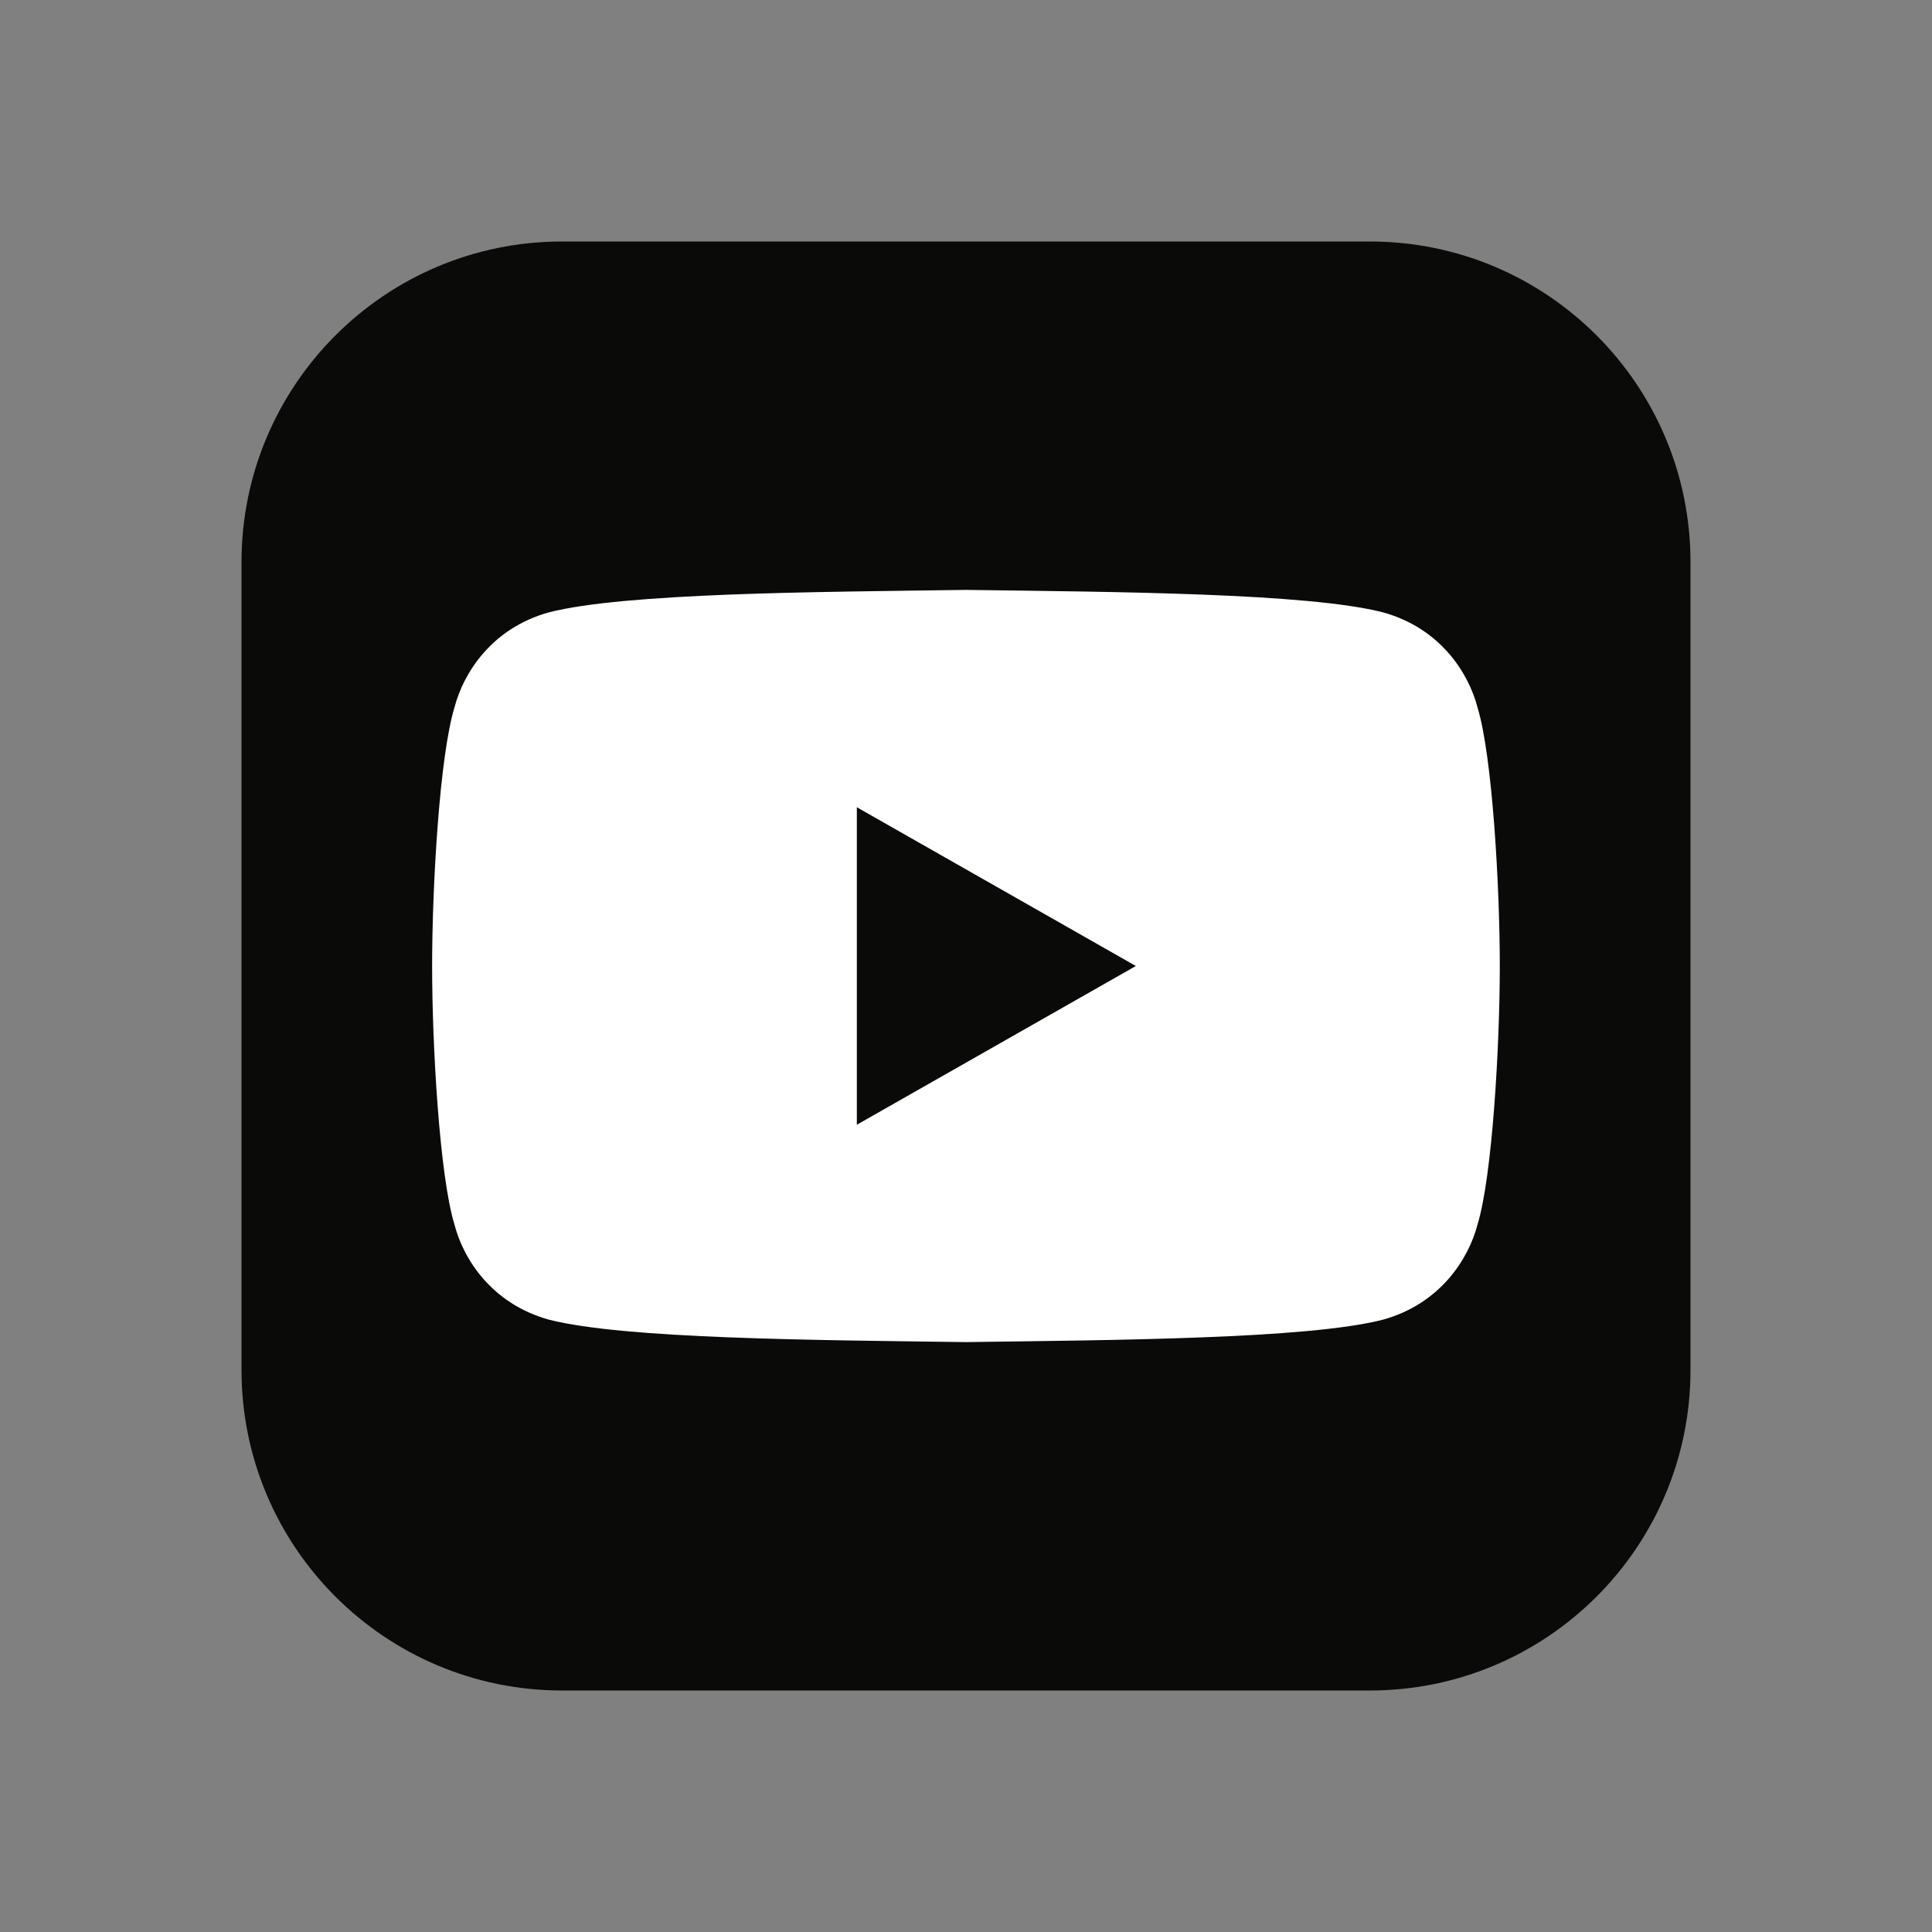
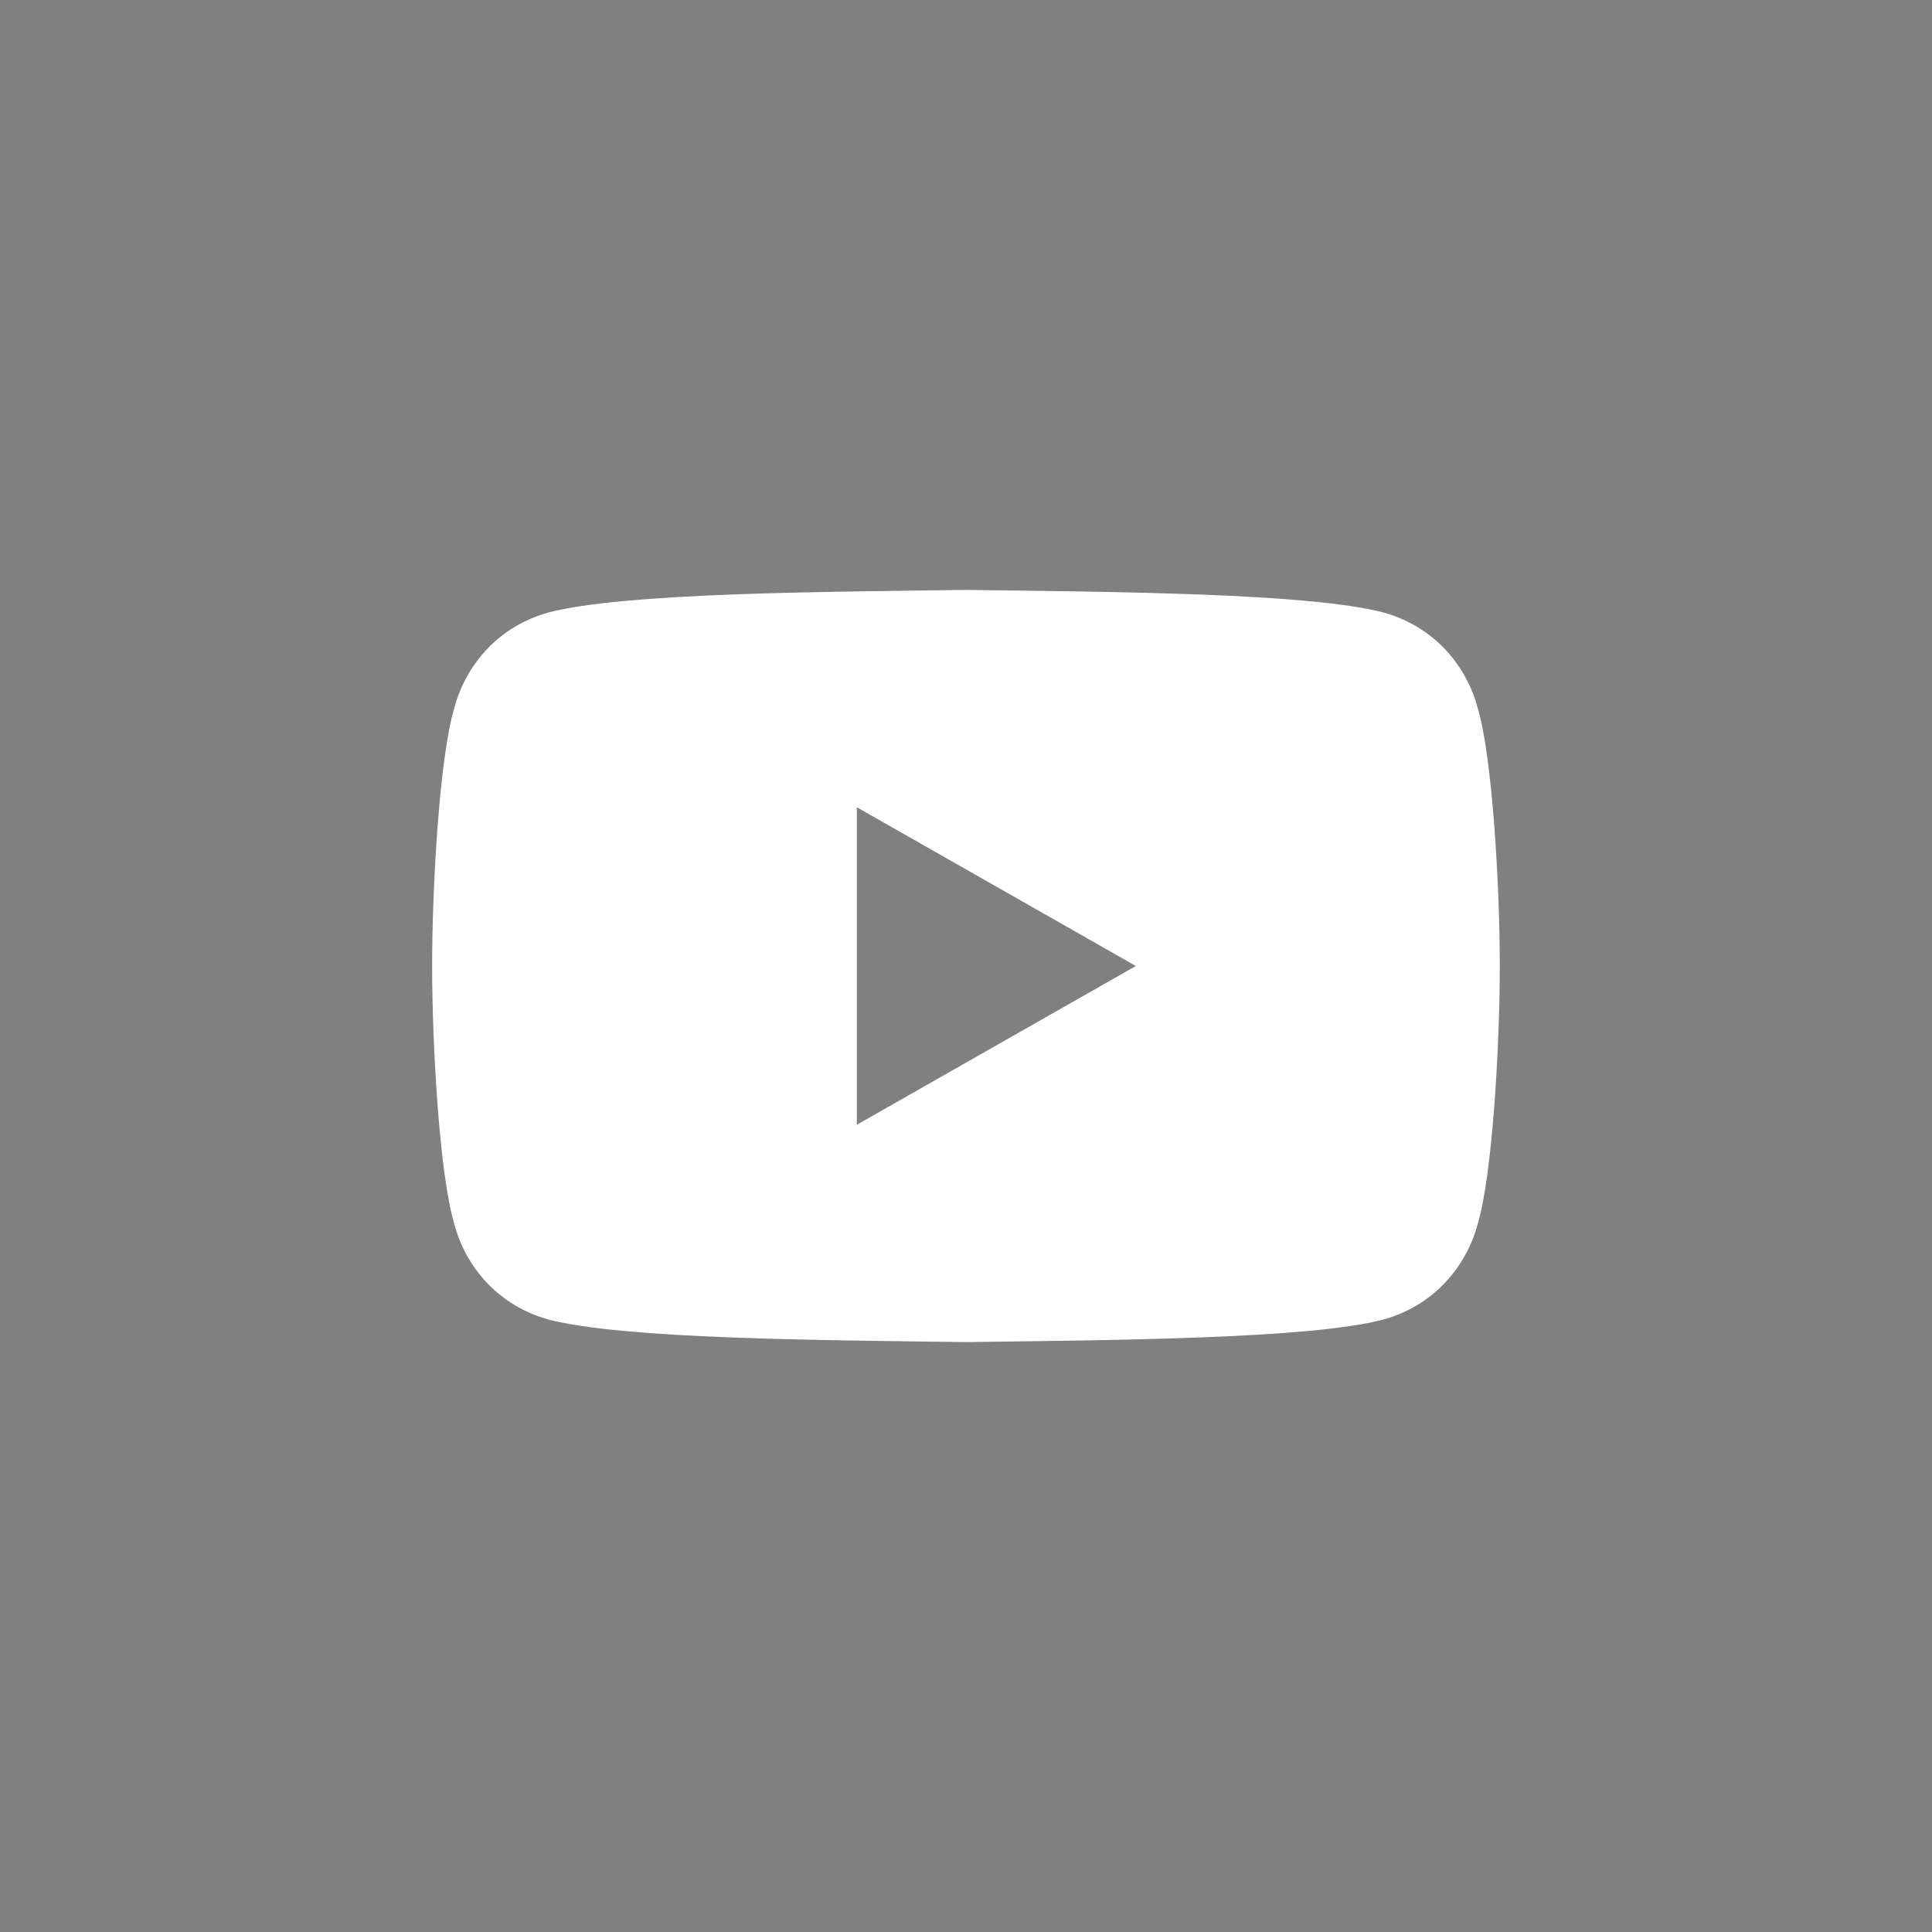
<svg xmlns="http://www.w3.org/2000/svg" width="24" height="24" viewBox="0 0 24 24" fill="none">
  <rect x="0" y="0" width="24" height="24" fill="#808080" stroke="none" />
-   <path d="M6.983 3H17.017C19.217 3 21 4.783 21 6.983V17.017C21 19.217 19.217 21 17.017 21H6.983C4.783 21 3 19.217 3 17.017V6.983C3.001 4.783 4.783 3 6.983 3Z" fill="#0A0B09" />
  <path d="M18.354 8.787C18.245 8.367 17.898 7.806 17.181 7.607C16.242 7.366 13.854 7.353 12 7.328C11.073 7.341 10.012 7.35 9.066 7.386C8.12 7.423 7.288 7.486 6.818 7.607C6.102 7.806 5.755 8.367 5.646 8.787C5.46 9.393 5.368 11.014 5.368 12C5.368 12.985 5.46 14.608 5.646 15.213C5.754 15.633 6.102 16.194 6.818 16.393C7.757 16.634 10.146 16.647 12 16.672C12.927 16.659 13.987 16.65 14.934 16.613C15.88 16.577 16.712 16.514 17.181 16.393C17.897 16.194 18.244 15.633 18.354 15.213C18.539 14.607 18.631 12.985 18.631 12C18.631 11.014 18.539 9.392 18.354 8.787ZM10.644 13.972V10.028L14.11 12L10.644 13.972Z" fill="white" />
</svg>